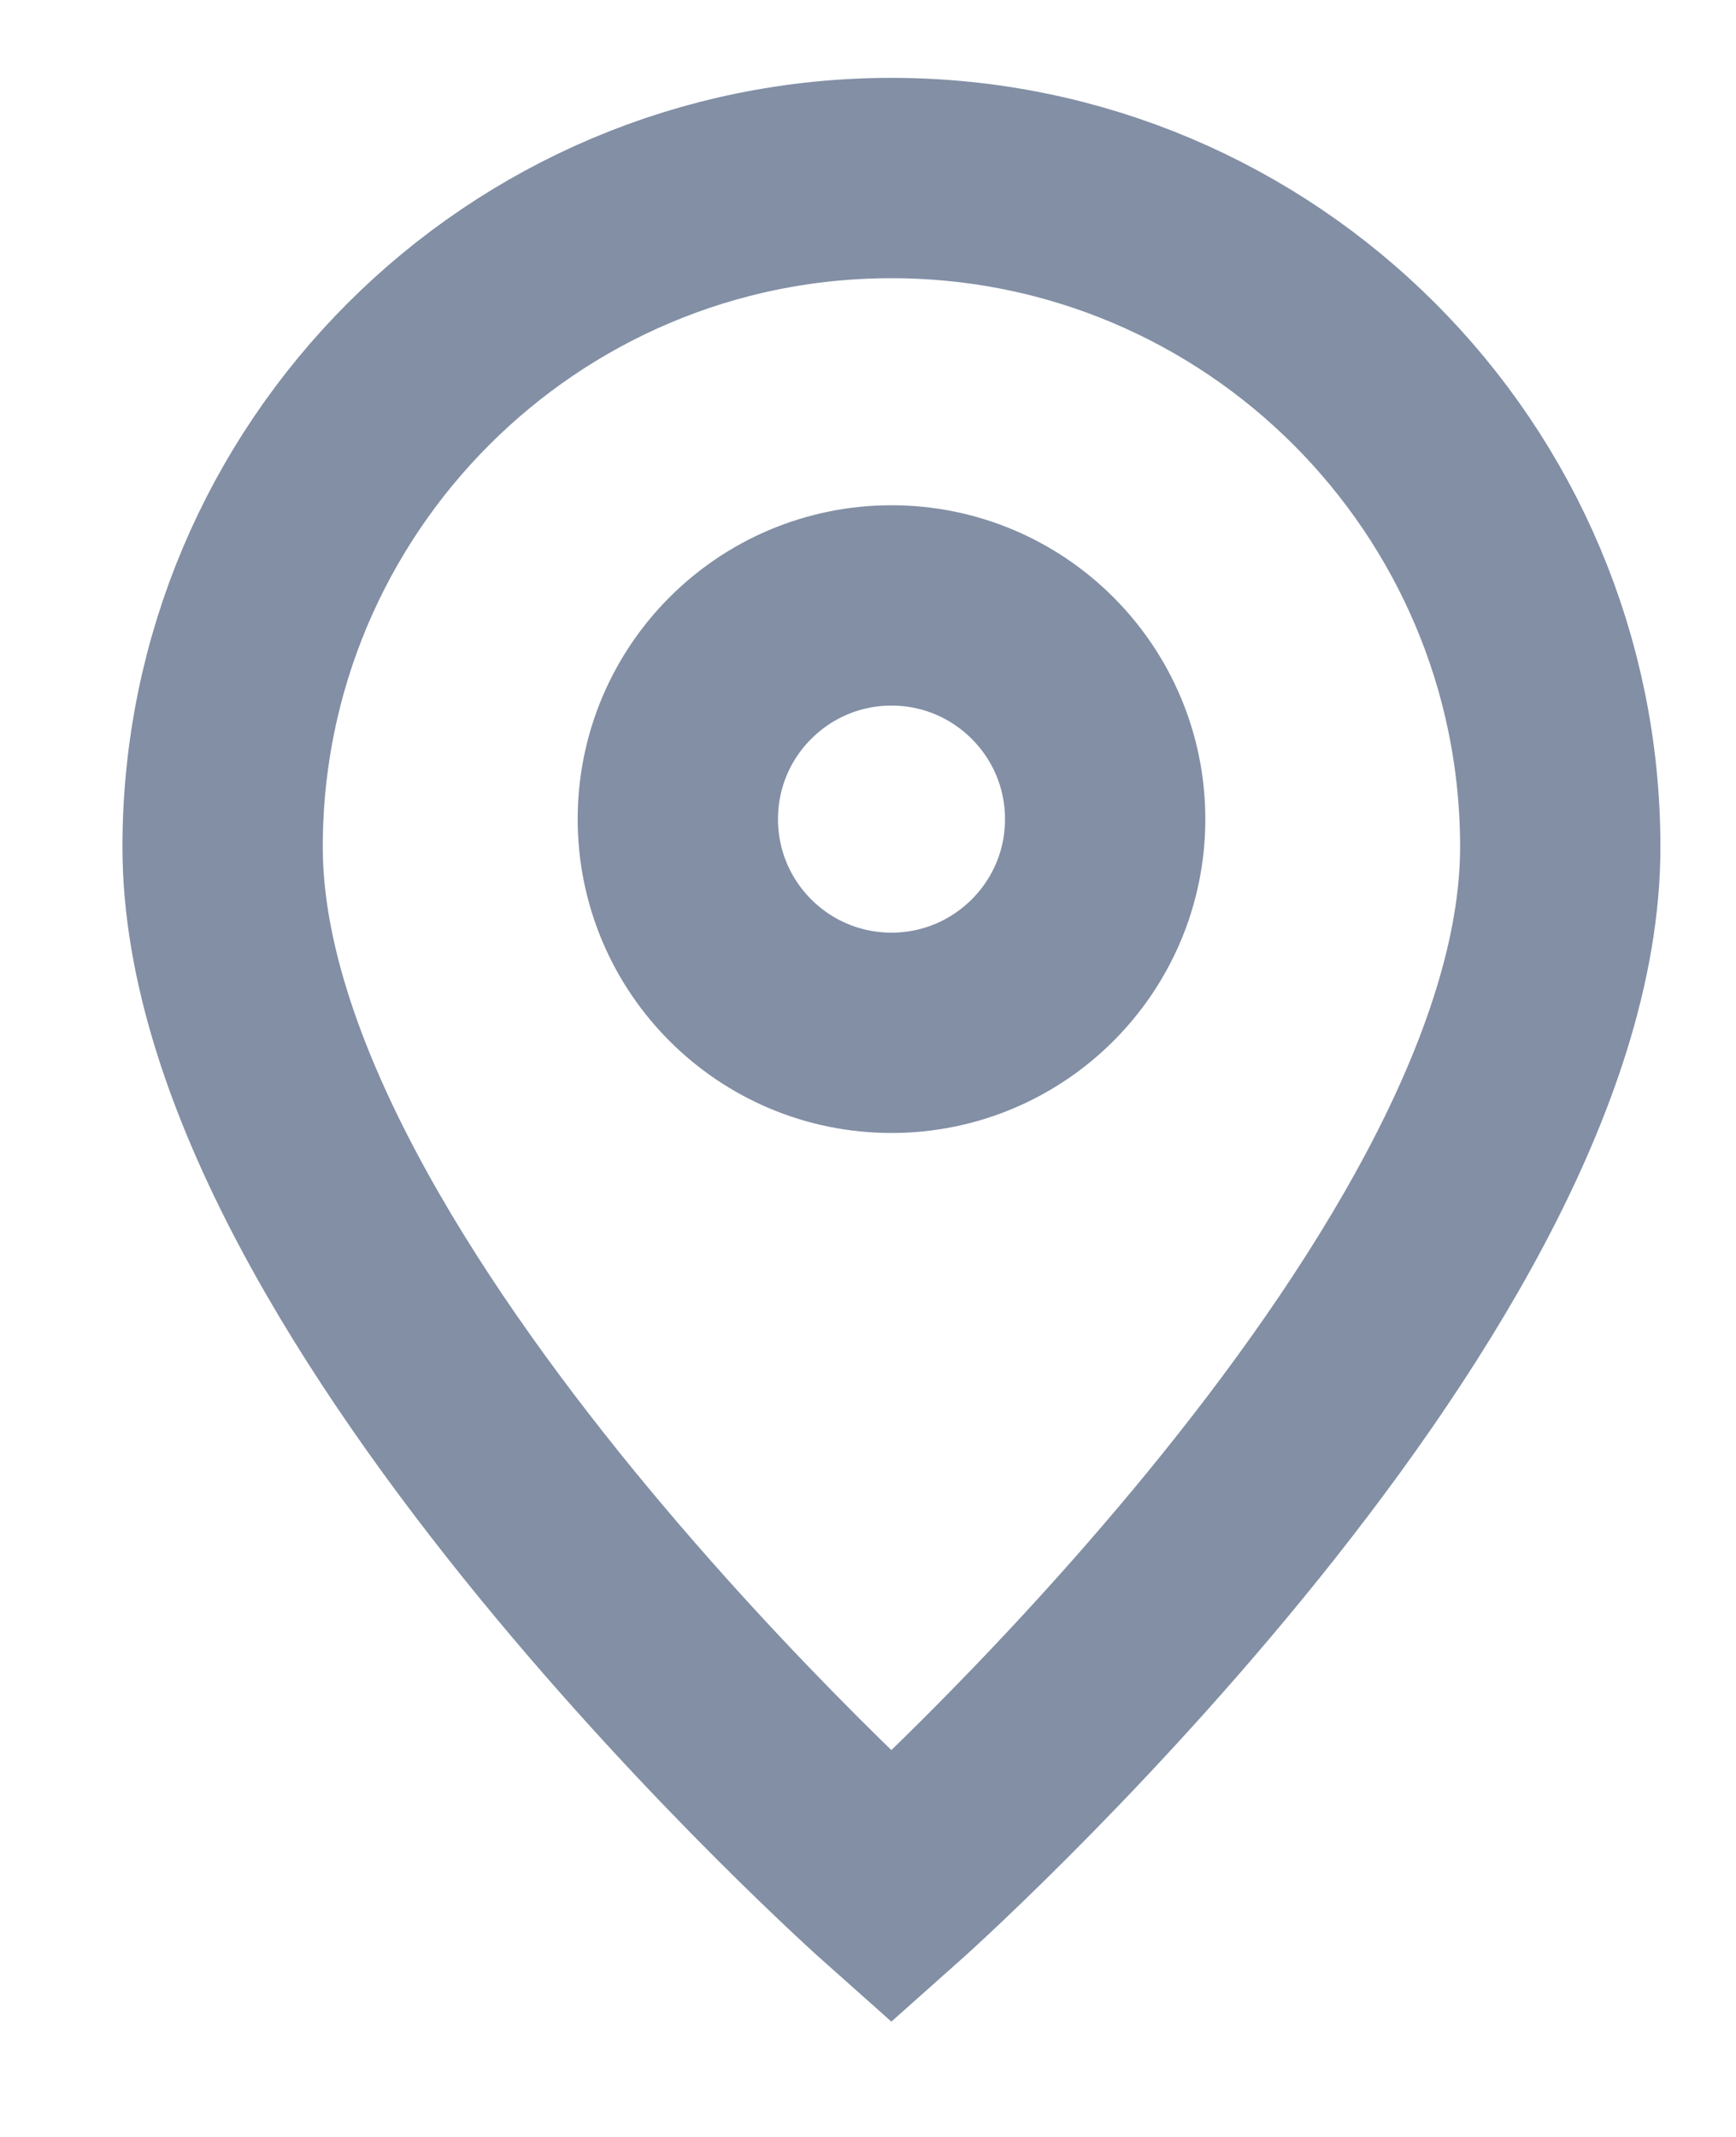
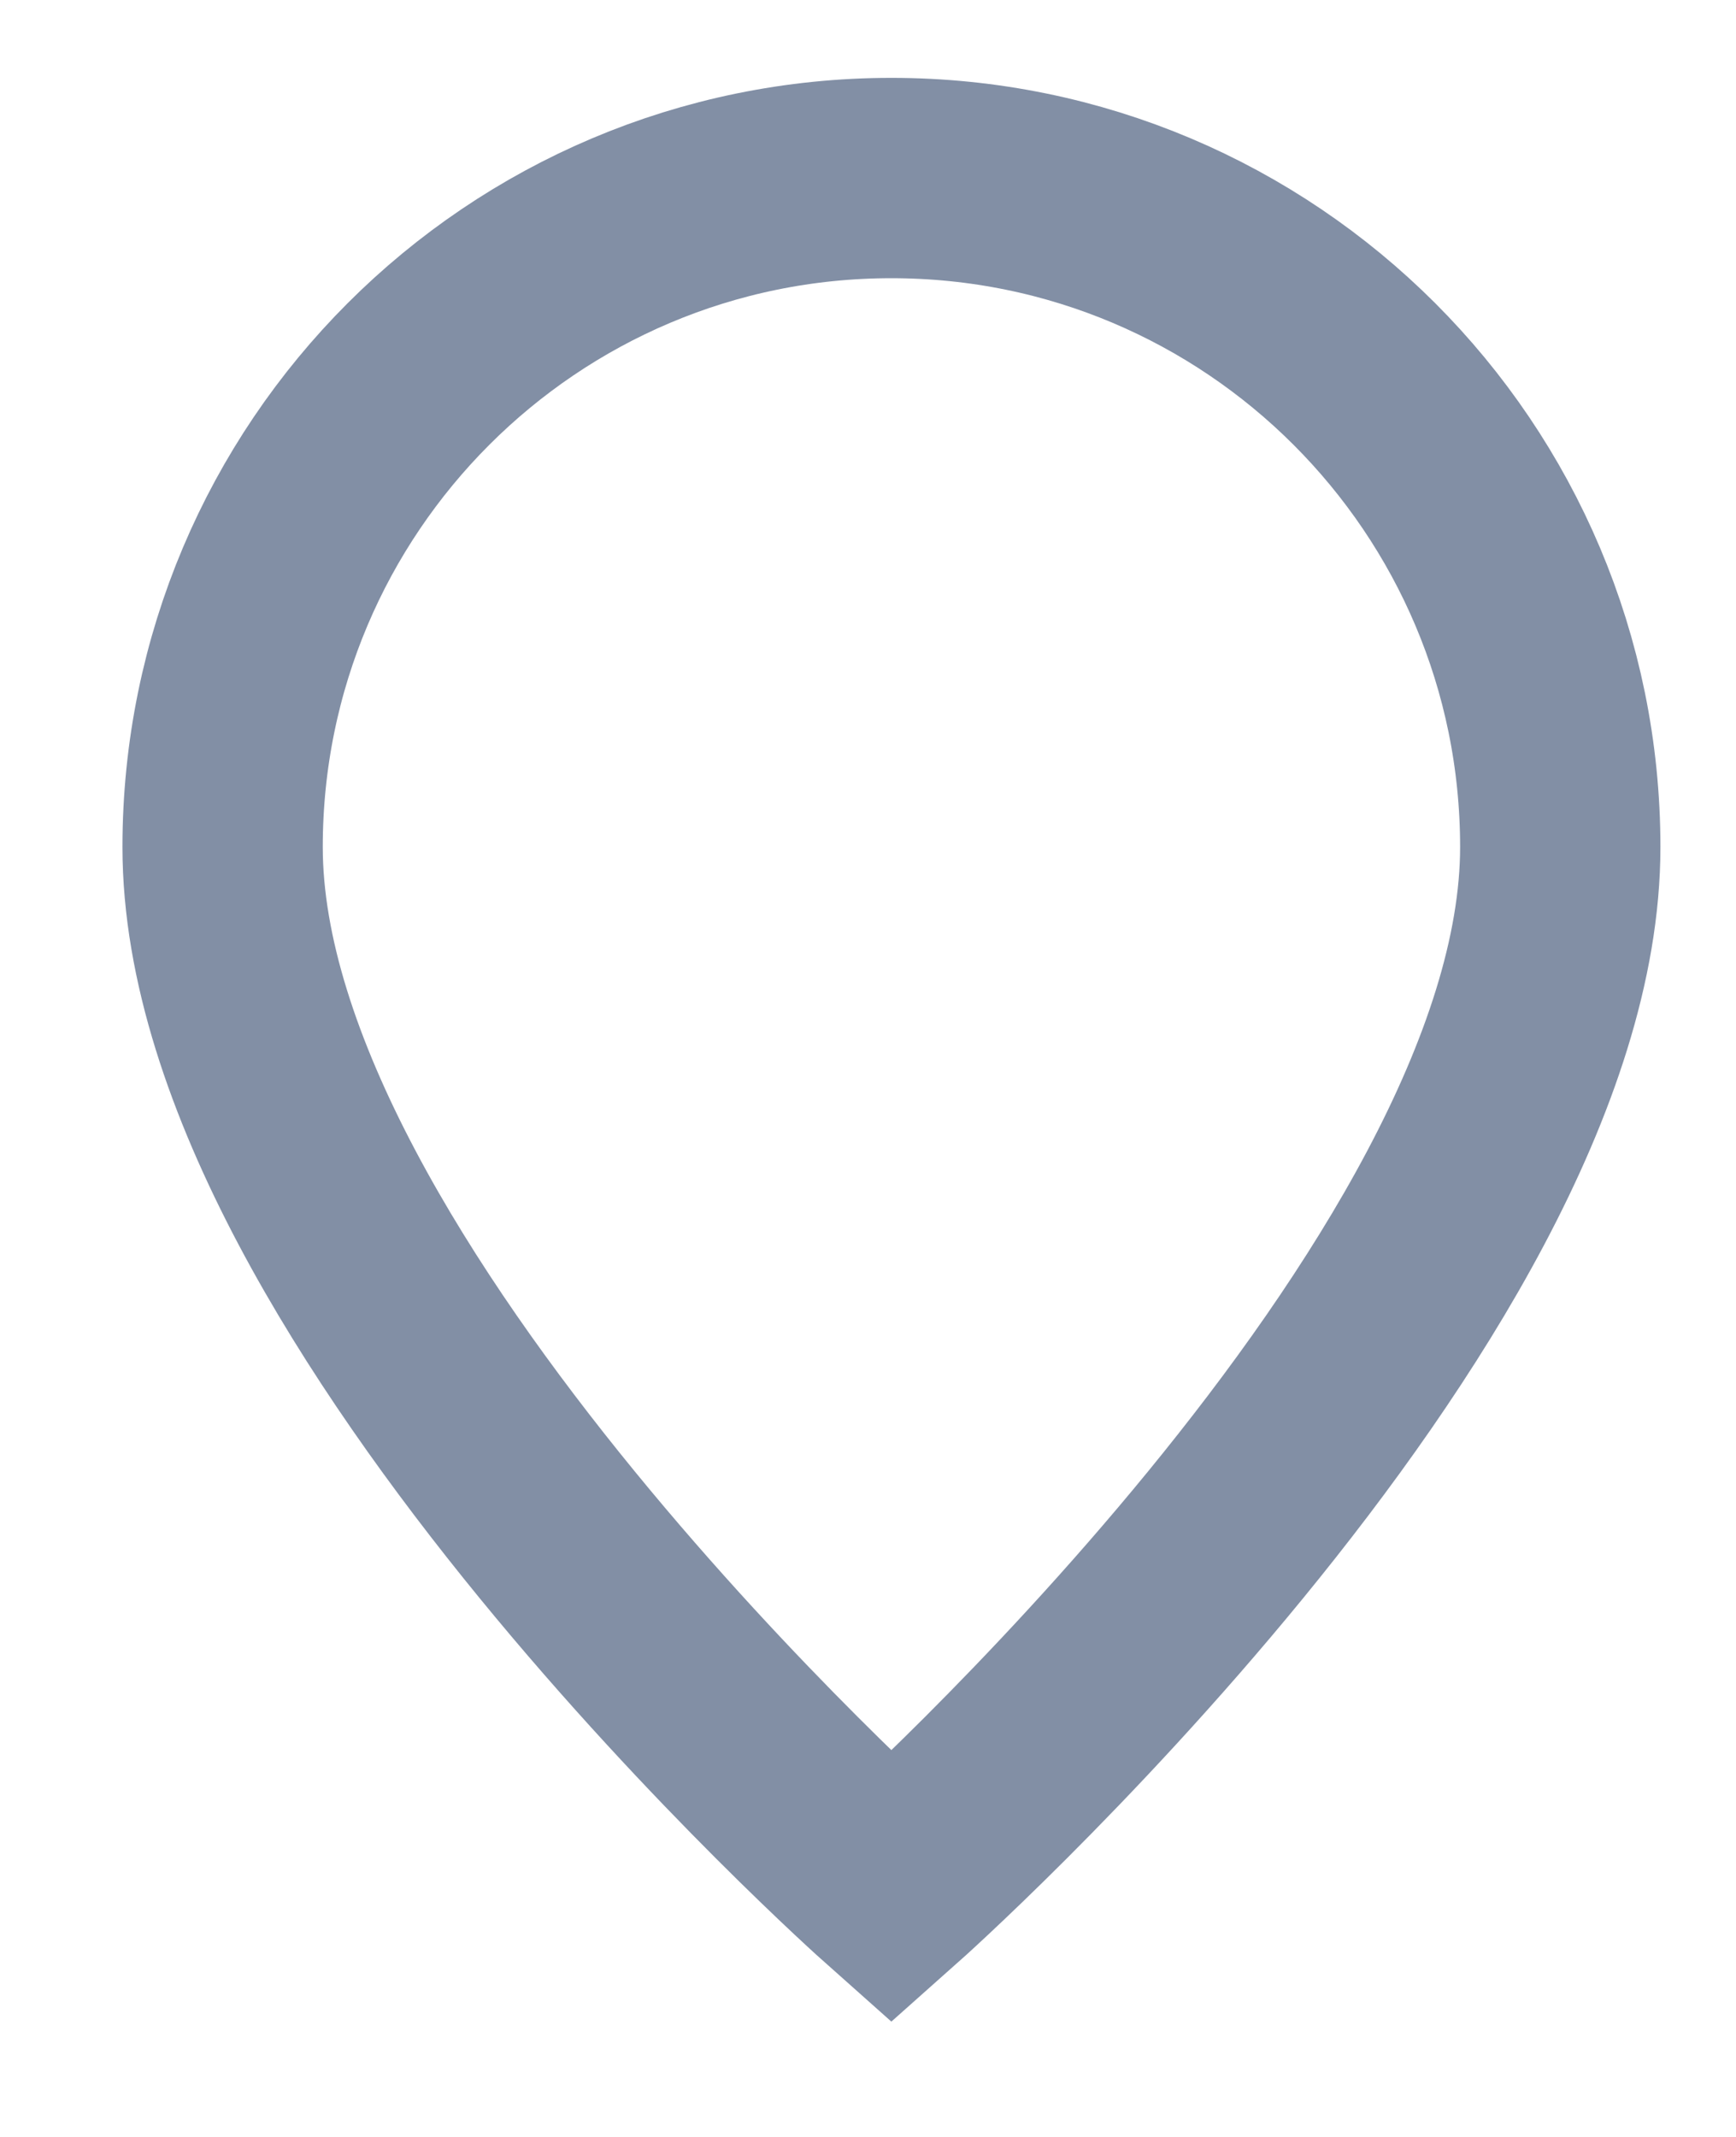
<svg xmlns="http://www.w3.org/2000/svg" width="13" height="16" viewBox="0 0 13 16" fill="none">
  <path d="M6.675 14.133C6.675 14.133 11.684 9.681 11.684 6.342C11.684 3.576 9.442 1.333 6.675 1.333C3.909 1.333 1.667 3.576 1.667 6.342C1.667 9.681 6.675 14.133 6.675 14.133Z" stroke="#828FA5" stroke-width="1.5" />
-   <path d="M8.276 6.133C8.276 7.017 7.559 7.733 6.676 7.733C5.792 7.733 5.076 7.017 5.076 6.133C5.076 5.25 5.792 4.533 6.676 4.533C7.559 4.533 8.276 5.25 8.276 6.133Z" stroke="#828FA5" stroke-width="1.5" />
</svg>